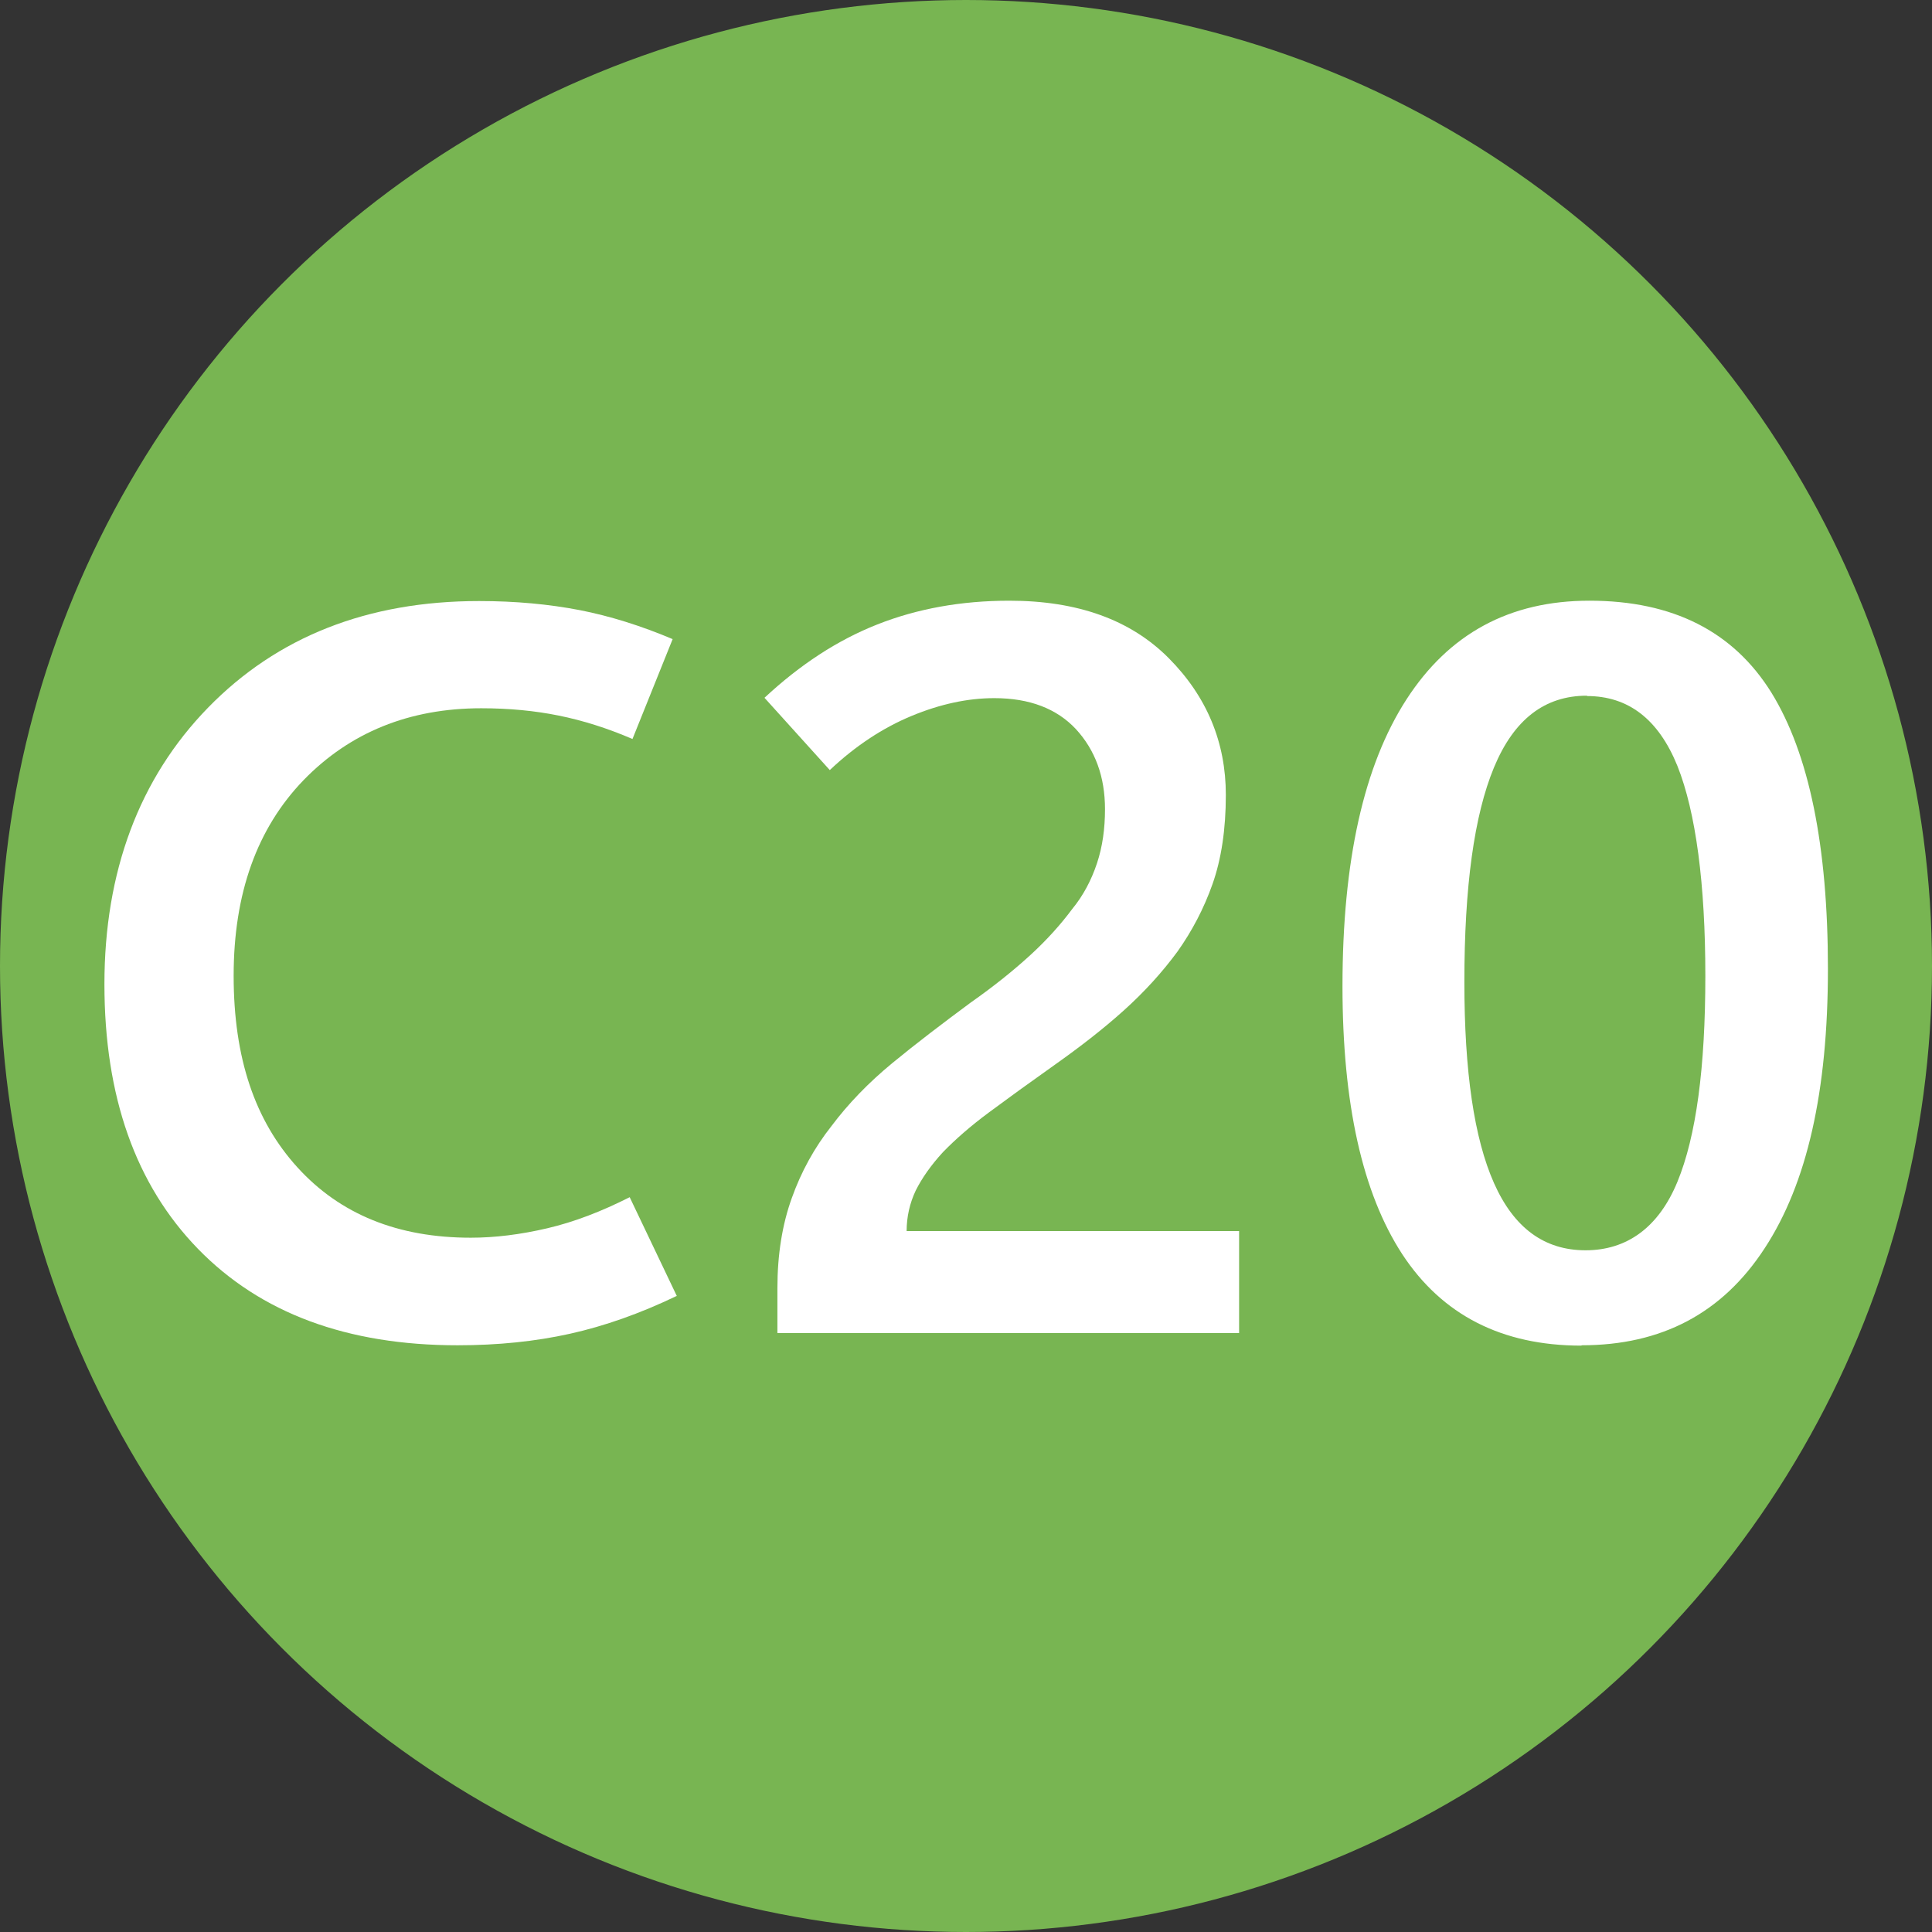
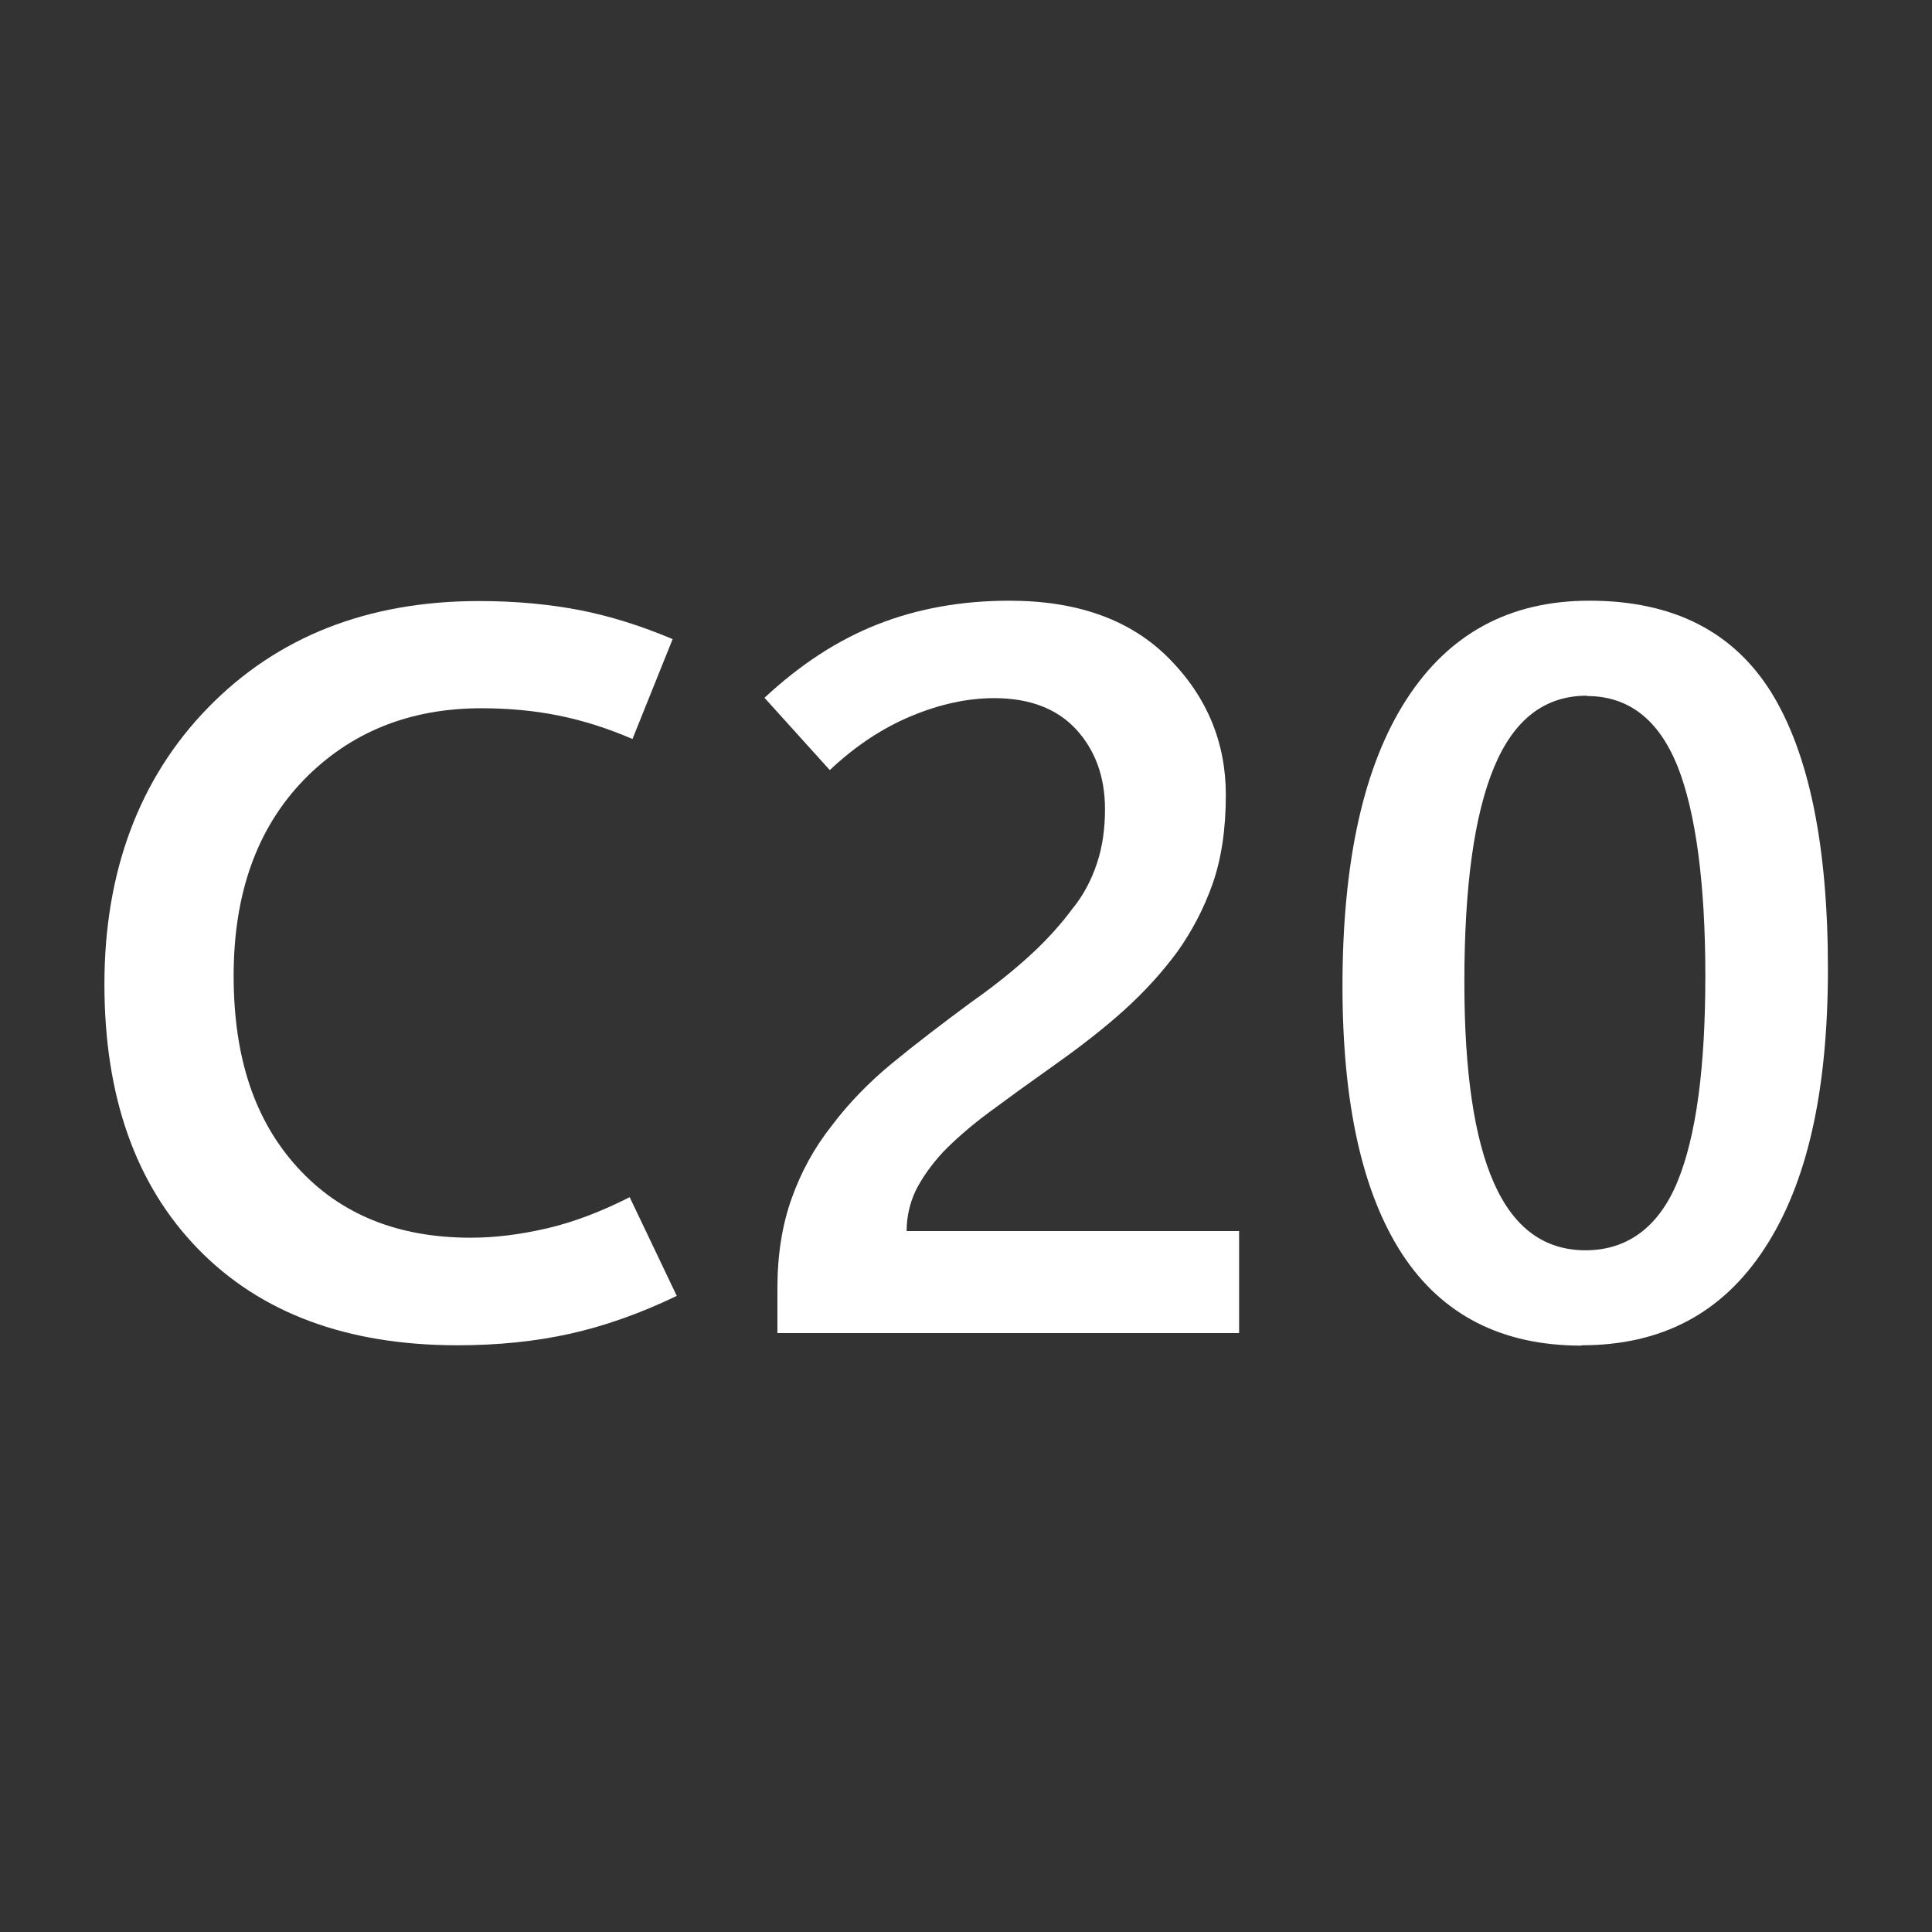
<svg xmlns="http://www.w3.org/2000/svg" id="_層_1" viewBox="0 0 55.32 55.32">
  <rect x="0" y="0" width="55.32" height="55.32" fill="#333333" stroke="none" />
  <defs>
    <style>.cls-1{fill:#fff;}.cls-2{fill:#78b552;stroke:#78b552;stroke-miterlimit:10;}</style>
  </defs>
-   <circle class="cls-2" cx="27.66" cy="27.66" r="27.16" />
  <g>
    <path class="cls-1" d="M19.37,37.11c-1.04,.5-2.06,.86-3.05,1.08-.99,.22-2.06,.33-3.22,.33-3.16,0-5.64-.92-7.43-2.76-1.79-1.84-2.68-4.37-2.68-7.58s.99-5.89,2.97-7.92c1.98-2.03,4.57-3.05,7.76-3.05,1.04,0,2,.09,2.88,.26,.87,.17,1.76,.45,2.66,.83l-1.15,2.86c-.72-.31-1.42-.53-2.11-.67-.69-.14-1.43-.21-2.22-.21-2.06,0-3.76,.69-5.09,2.06-1.33,1.38-2,3.24-2,5.6s.61,4.15,1.83,5.49,2.87,2.01,4.96,2.01c.69,0,1.42-.09,2.19-.27,.77-.18,1.55-.48,2.36-.89l1.35,2.83Z" />
    <path class="cls-1" d="M22.26,38.17v-1.29c0-.96,.14-1.82,.41-2.57,.27-.76,.65-1.45,1.14-2.07,.48-.64,1.06-1.24,1.74-1.8,.68-.56,1.43-1.13,2.24-1.73,.67-.47,1.24-.93,1.72-1.37s.87-.88,1.19-1.31c.32-.39,.55-.83,.71-1.31s.23-1,.23-1.55c0-.93-.28-1.69-.83-2.29-.55-.59-1.33-.89-2.34-.89-.76,0-1.55,.17-2.37,.51-.82,.34-1.61,.86-2.34,1.55l-1.87-2.07c1.02-.95,2.09-1.65,3.23-2.1,1.14-.45,2.4-.68,3.78-.68,1.96,0,3.48,.55,4.57,1.65,1.09,1.1,1.63,2.41,1.63,3.91,0,.99-.13,1.84-.38,2.55s-.59,1.35-1,1.93c-.44,.6-.96,1.17-1.55,1.7-.59,.53-1.25,1.04-1.97,1.55-.72,.51-1.34,.96-1.88,1.36s-.97,.78-1.32,1.14c-.34,.37-.6,.74-.78,1.1-.17,.36-.26,.75-.26,1.16h9.52v2.92h-13.22Z" />
    <path class="cls-1" d="M45.28,38.53c-2.28,0-3.99-.88-5.13-2.62-1.14-1.75-1.71-4.31-1.71-7.67,0-3.59,.61-6.32,1.83-8.21s2.96-2.83,5.24-2.83c2.39,0,4.12,.88,5.21,2.63,1.08,1.75,1.62,4.39,1.62,7.91s-.6,6.15-1.81,8c-1.21,1.86-2.95,2.78-5.24,2.78Zm.16-18.61c-1.21,0-2.09,.68-2.66,2.05-.57,1.37-.85,3.42-.85,6.15,0,2.56,.28,4.48,.85,5.76,.57,1.28,1.44,1.92,2.62,1.92s2.09-.65,2.63-1.96c.54-1.31,.8-3.28,.8-5.9s-.27-4.68-.8-6.01c-.54-1.33-1.4-2-2.59-2Z" />
  </g>
</svg>